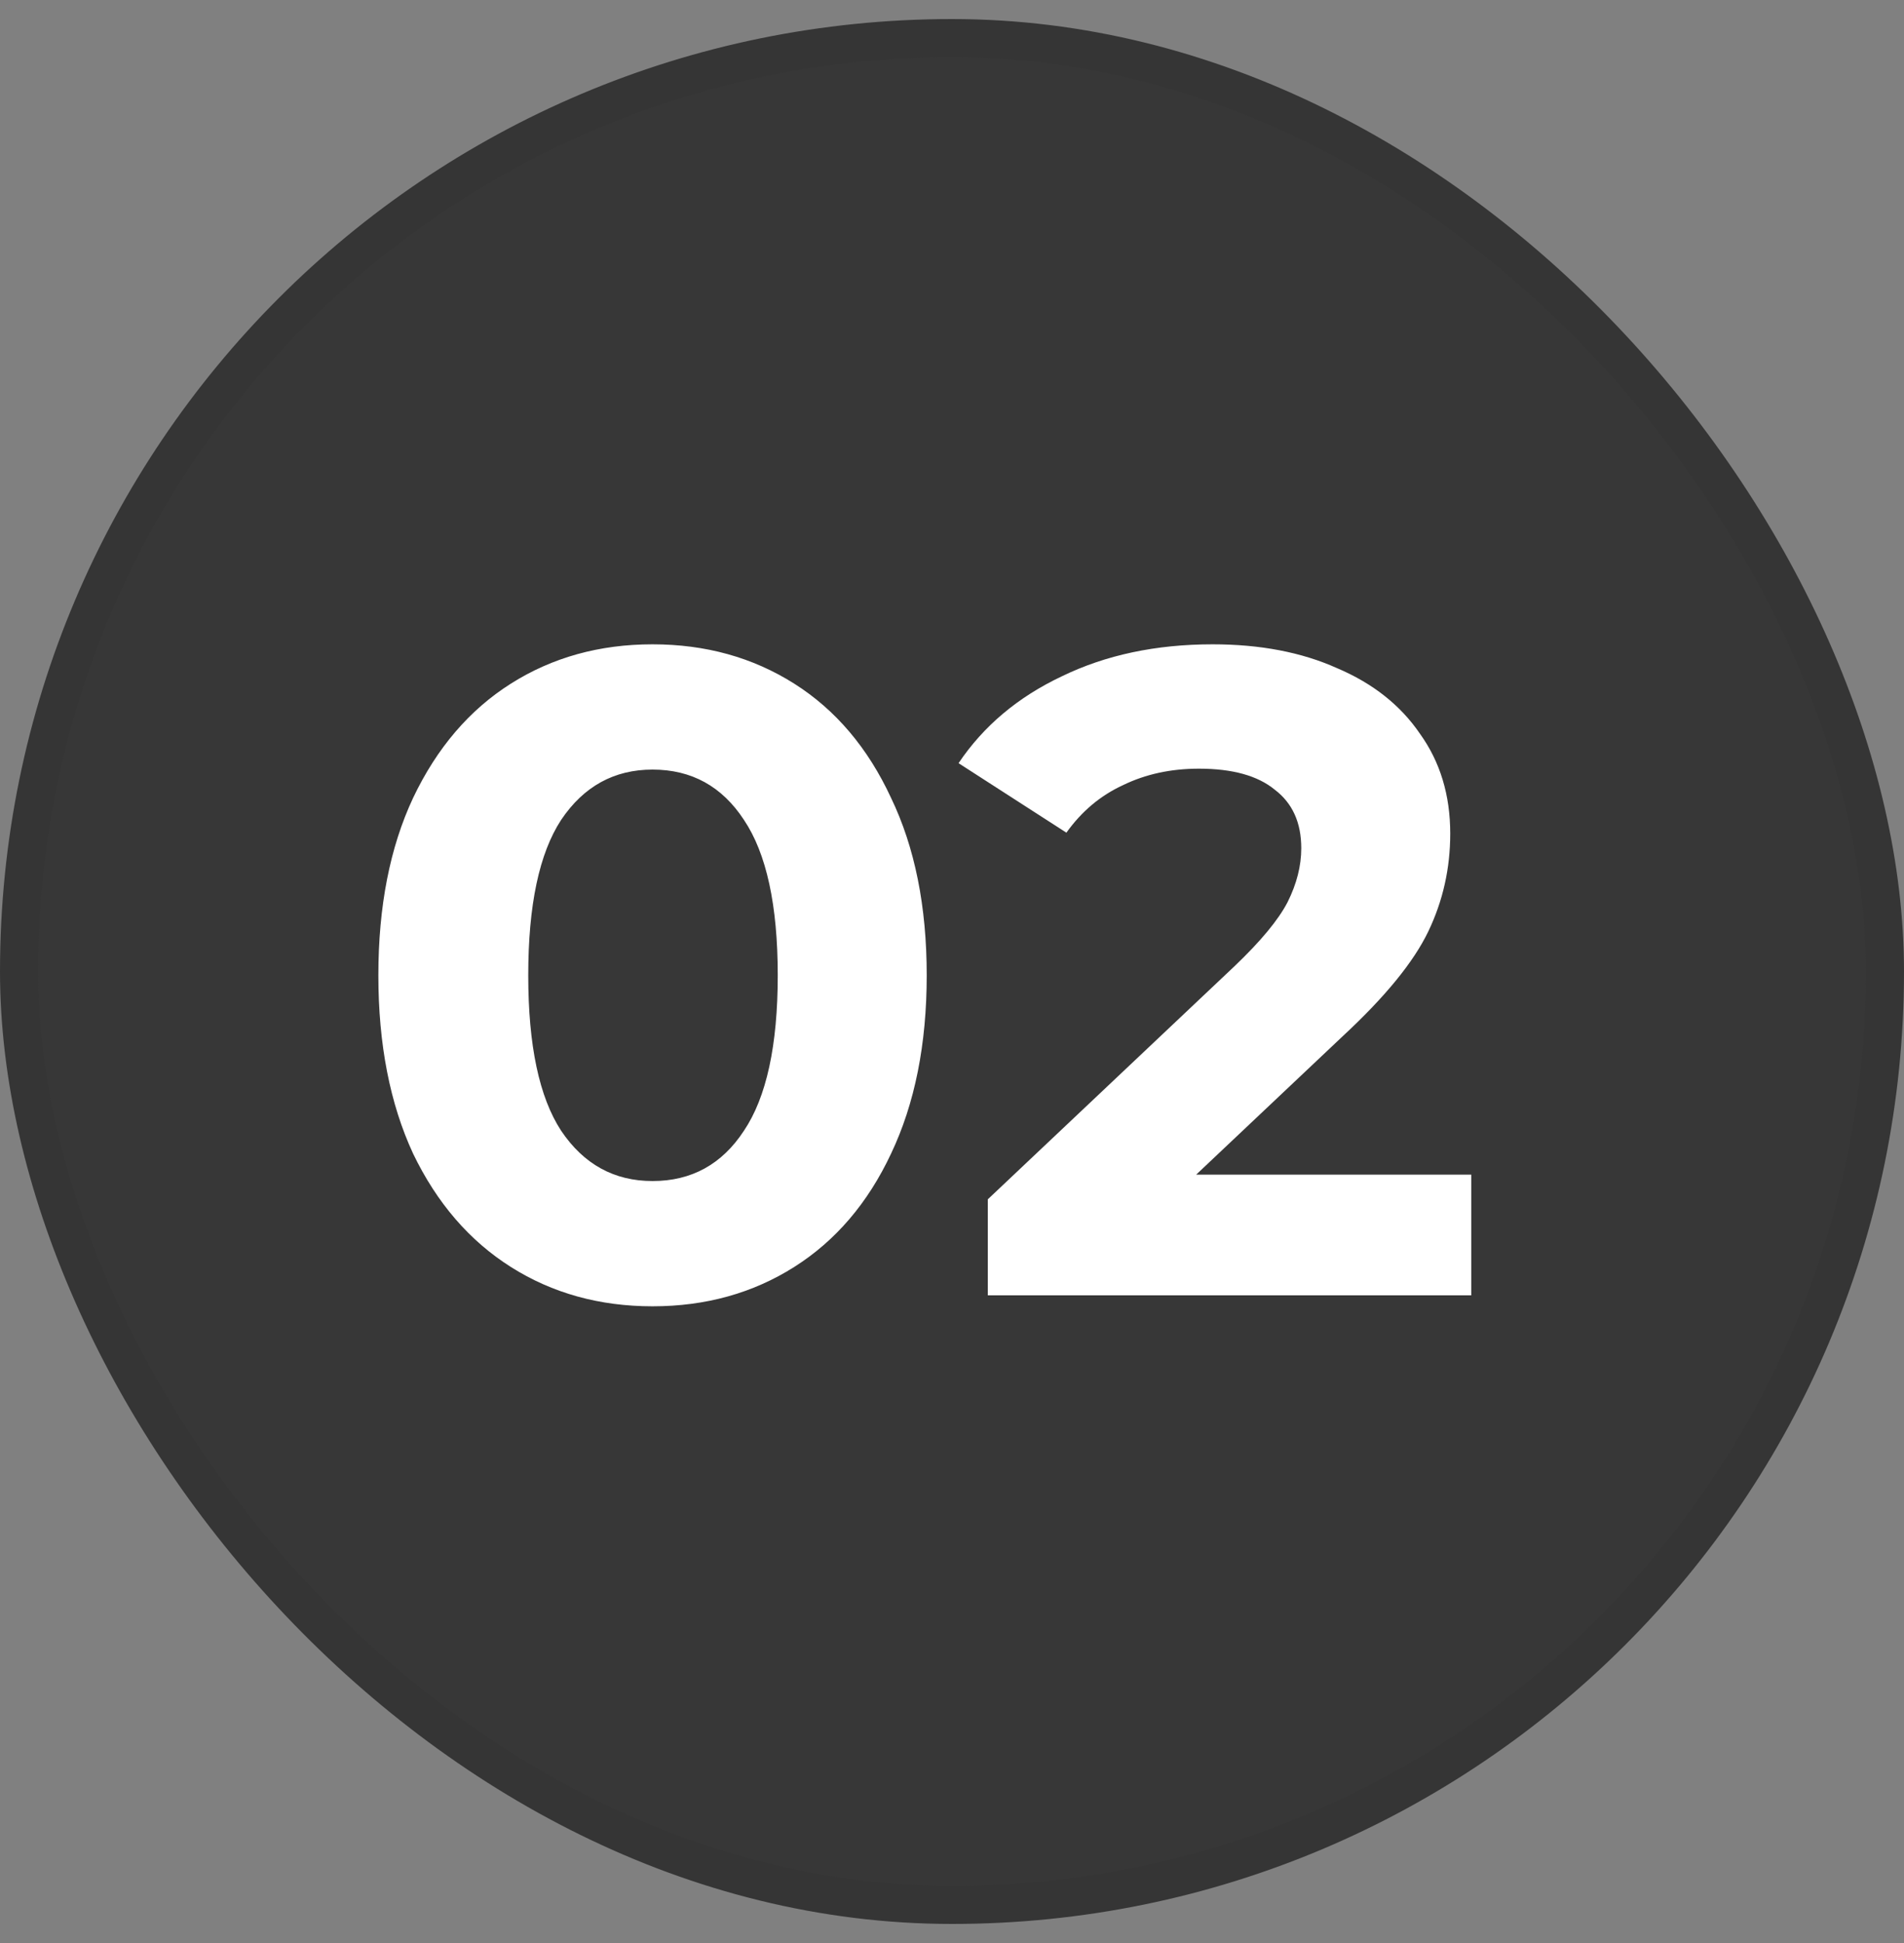
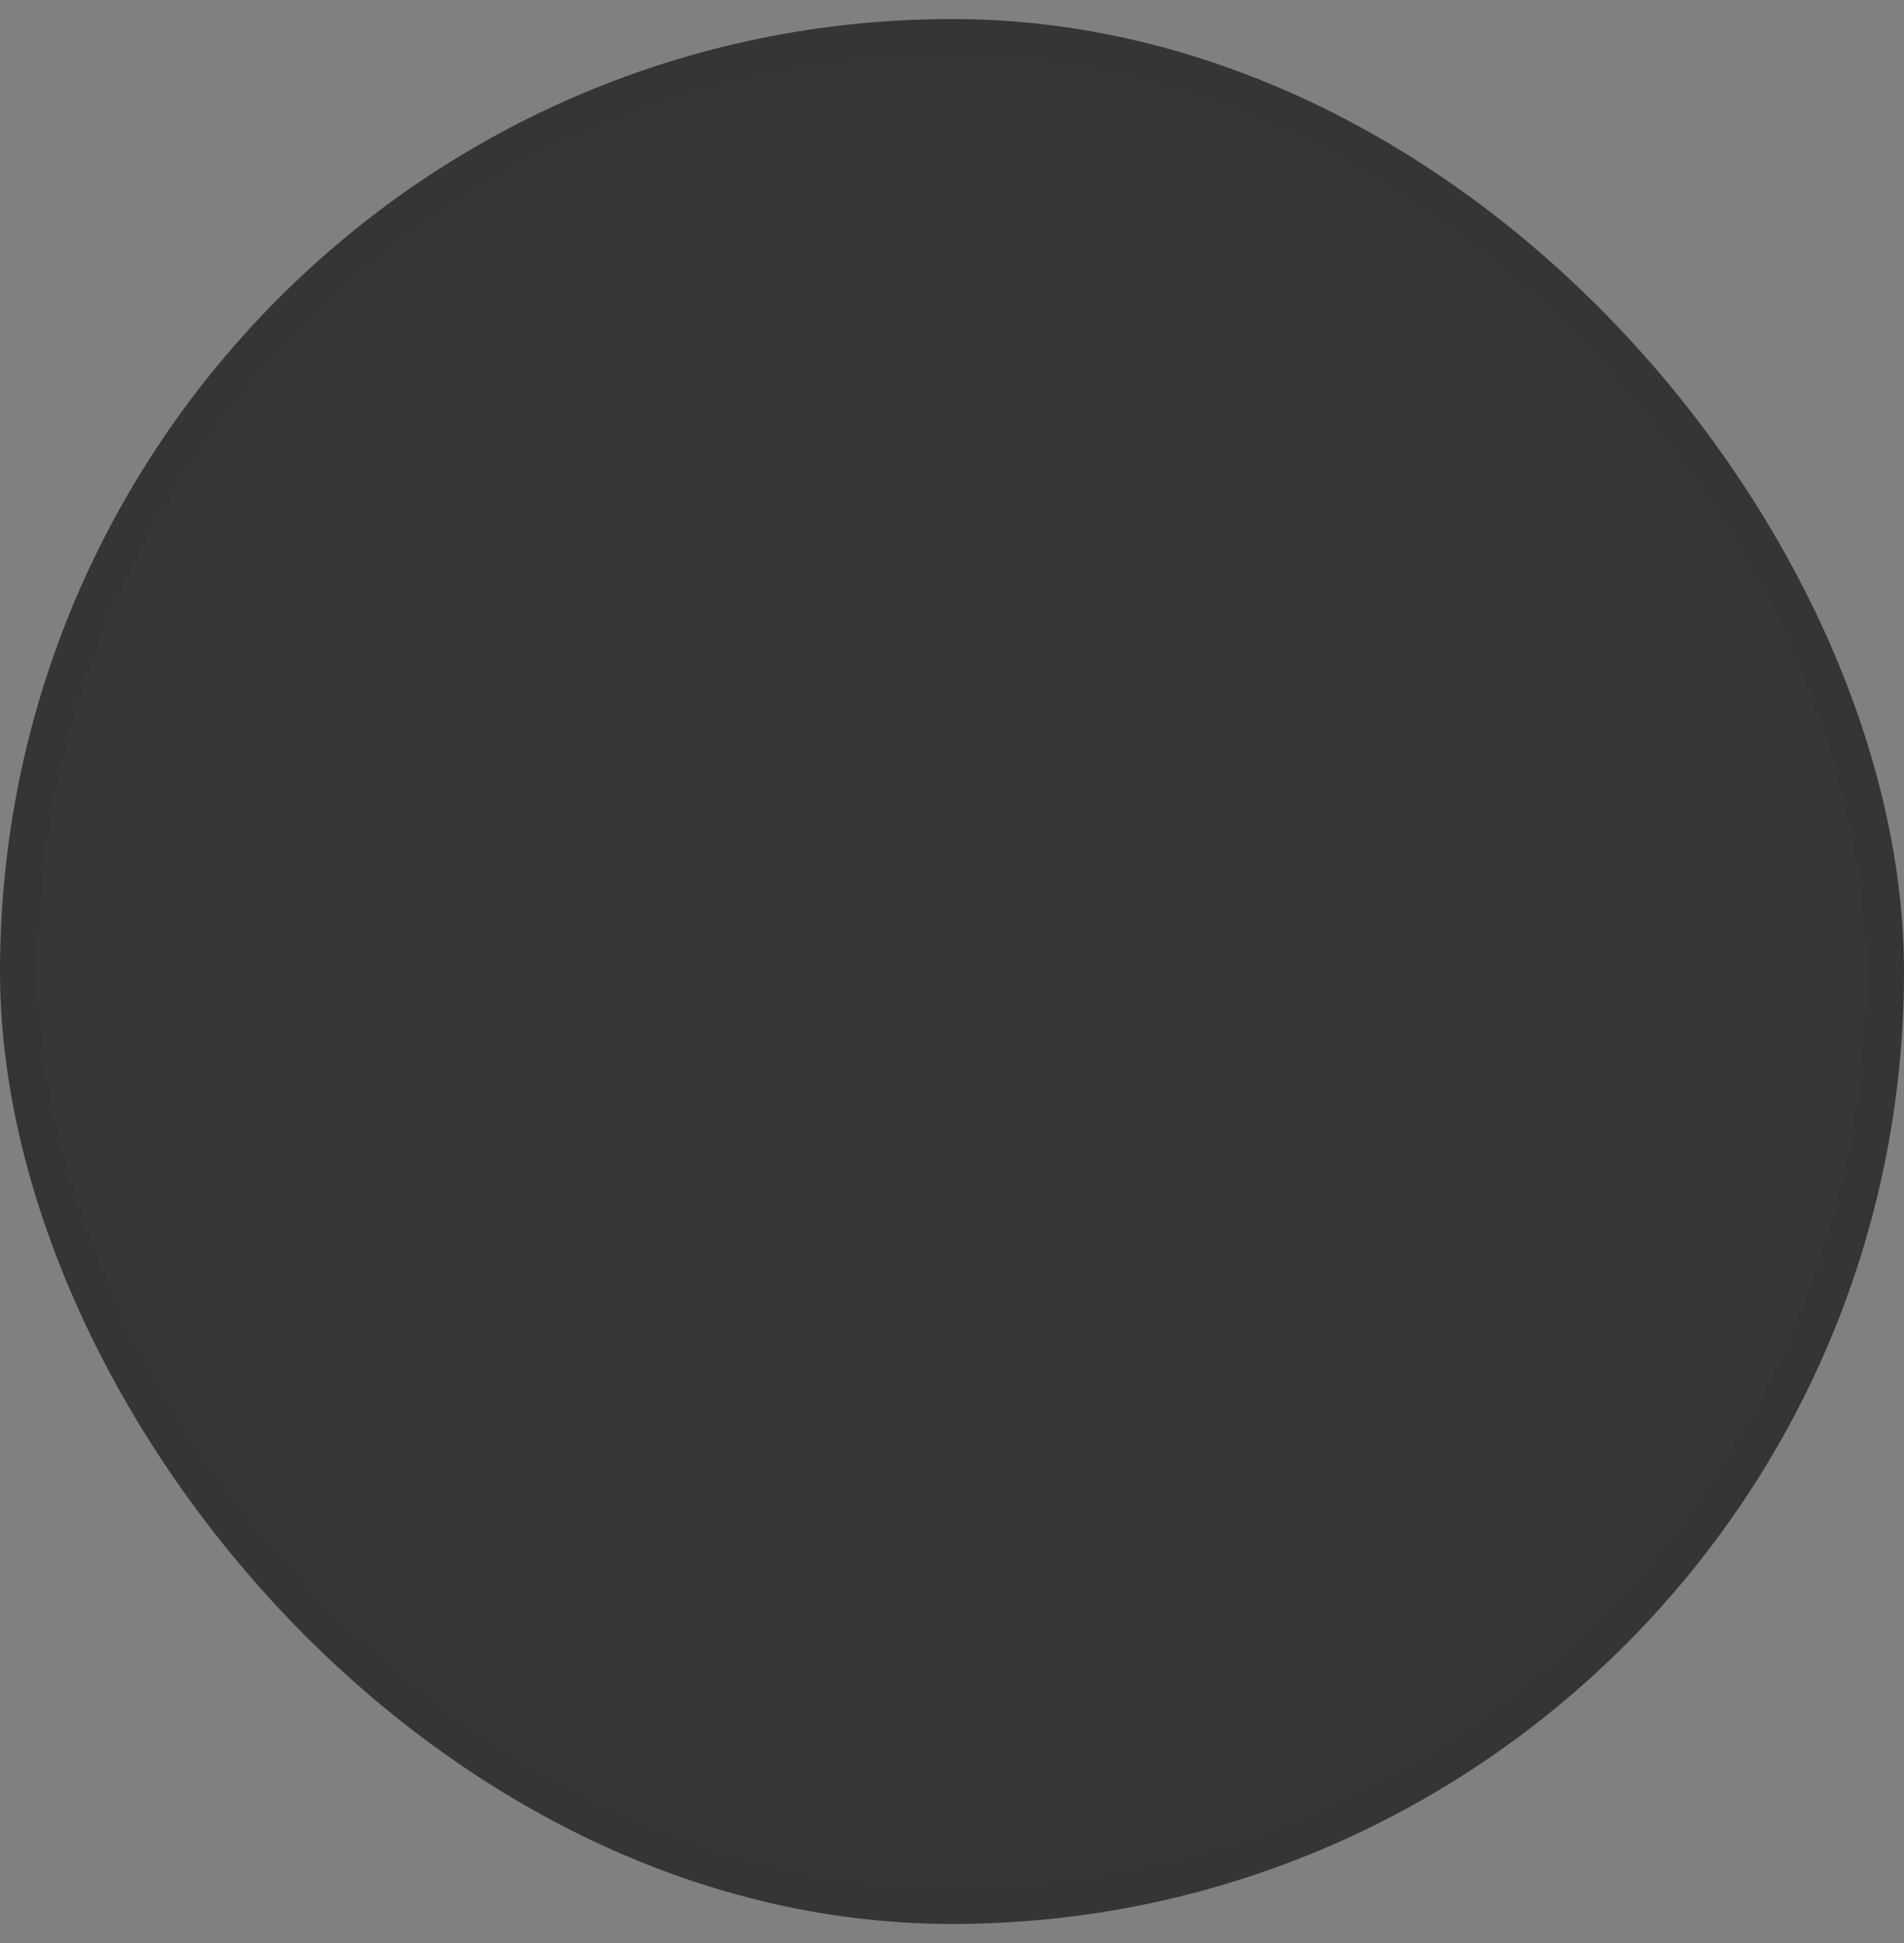
<svg xmlns="http://www.w3.org/2000/svg" width="50" height="51" viewBox="0 0 50 51" fill="none">
  <rect x="0" y="0" width="50" height="51" fill="#808080" stroke="none" />
  <rect x="0.5" y="1" width="49" height="49" rx="24.5" fill="#373737" />
  <rect x="0.5" y="1" width="49" height="49" rx="24.5" stroke="#353535" />
-   <path d="M17.136 34.288C15.744 34.288 14.504 33.944 13.416 33.256C12.328 32.568 11.472 31.576 10.848 30.28C10.24 28.968 9.936 27.408 9.936 25.6C9.936 23.792 10.24 22.24 10.848 20.944C11.472 19.632 12.328 18.632 13.416 17.944C14.504 17.256 15.744 16.912 17.136 16.912C18.528 16.912 19.768 17.256 20.856 17.944C21.944 18.632 22.792 19.632 23.4 20.944C24.024 22.24 24.336 23.792 24.336 25.6C24.336 27.408 24.024 28.968 23.4 30.28C22.792 31.576 21.944 32.568 20.856 33.256C19.768 33.944 18.528 34.288 17.136 34.288ZM17.136 31C18.16 31 18.96 30.56 19.536 29.68C20.128 28.8 20.424 27.44 20.424 25.6C20.424 23.76 20.128 22.4 19.536 21.52C18.96 20.64 18.16 20.2 17.136 20.2C16.128 20.2 15.328 20.64 14.736 21.52C14.16 22.4 13.872 23.76 13.872 25.6C13.872 27.44 14.16 28.8 14.736 29.68C15.328 30.56 16.128 31 17.136 31ZM38.636 30.832V34H25.94V31.48L32.42 25.36C33.108 24.704 33.572 24.144 33.812 23.68C34.052 23.2 34.172 22.728 34.172 22.264C34.172 21.592 33.94 21.08 33.476 20.728C33.028 20.36 32.364 20.176 31.484 20.176C30.748 20.176 30.084 20.32 29.492 20.608C28.9 20.88 28.404 21.296 28.004 21.856L25.172 20.032C25.828 19.056 26.732 18.296 27.884 17.752C29.036 17.192 30.356 16.912 31.844 16.912C33.092 16.912 34.18 17.12 35.108 17.536C36.052 17.936 36.78 18.512 37.292 19.264C37.82 20 38.084 20.872 38.084 21.88C38.084 22.792 37.892 23.648 37.508 24.448C37.124 25.248 36.38 26.16 35.276 27.184L31.412 30.832H38.636Z" fill="white" />
</svg>